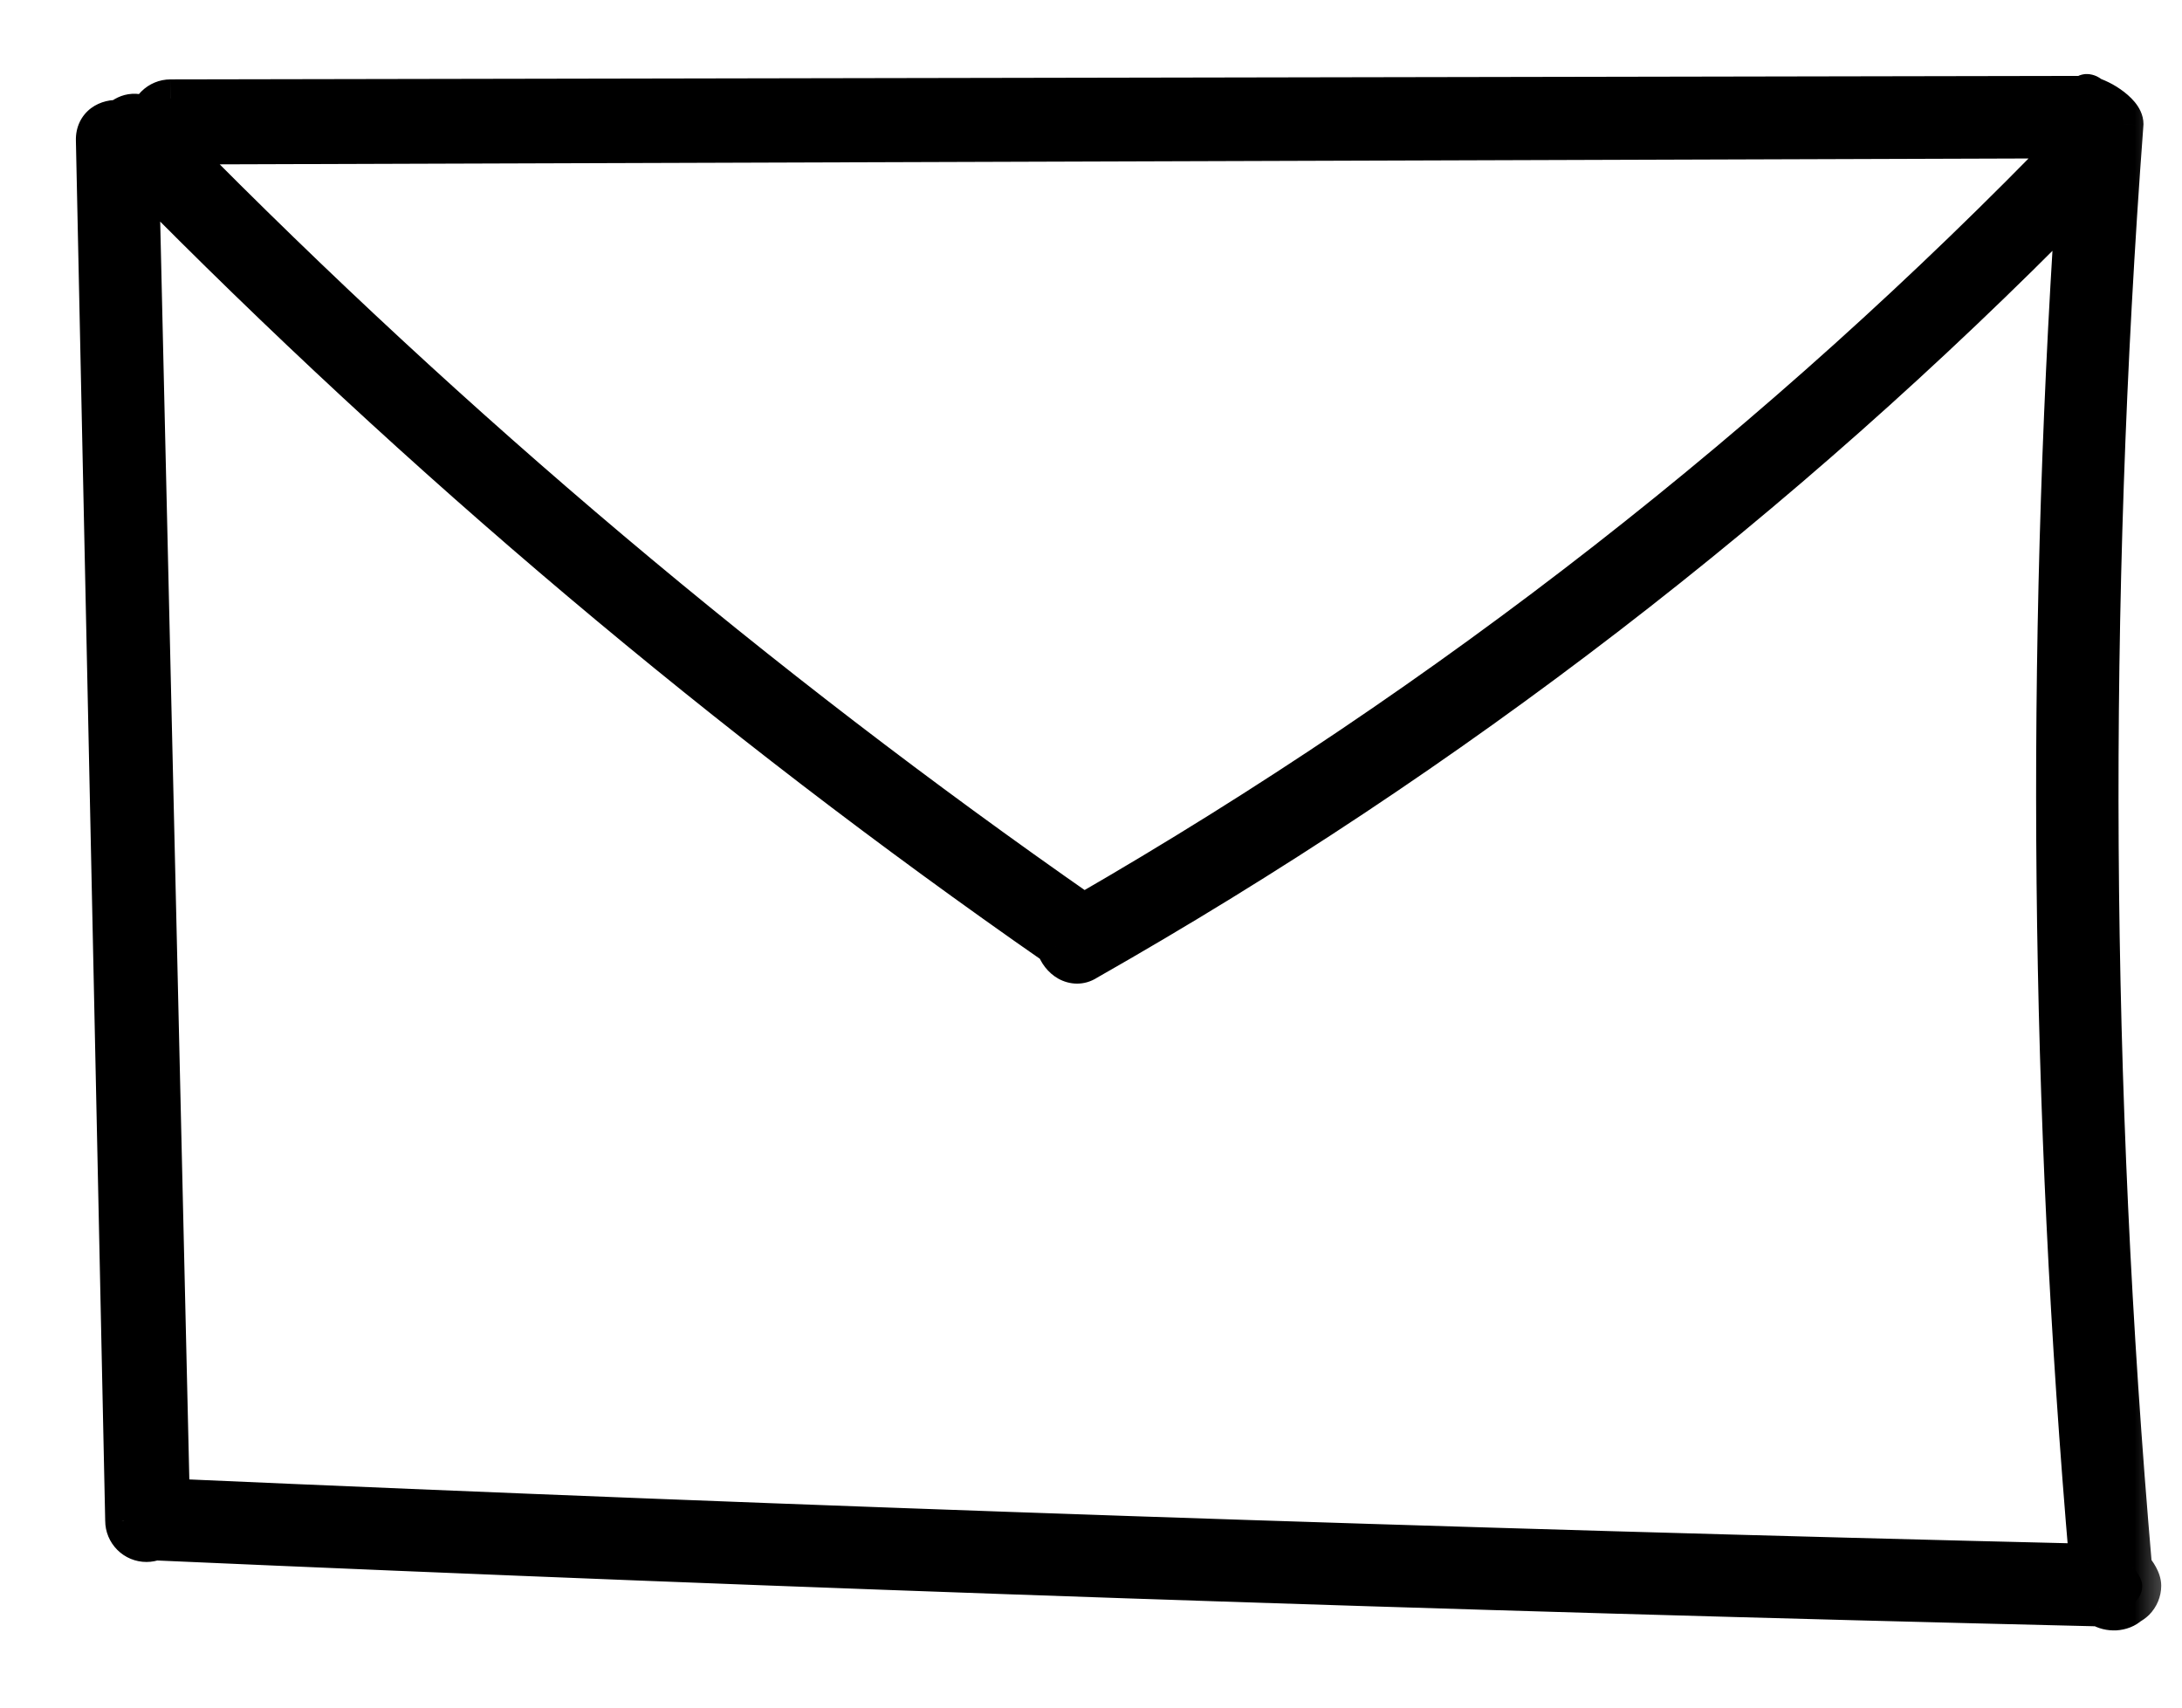
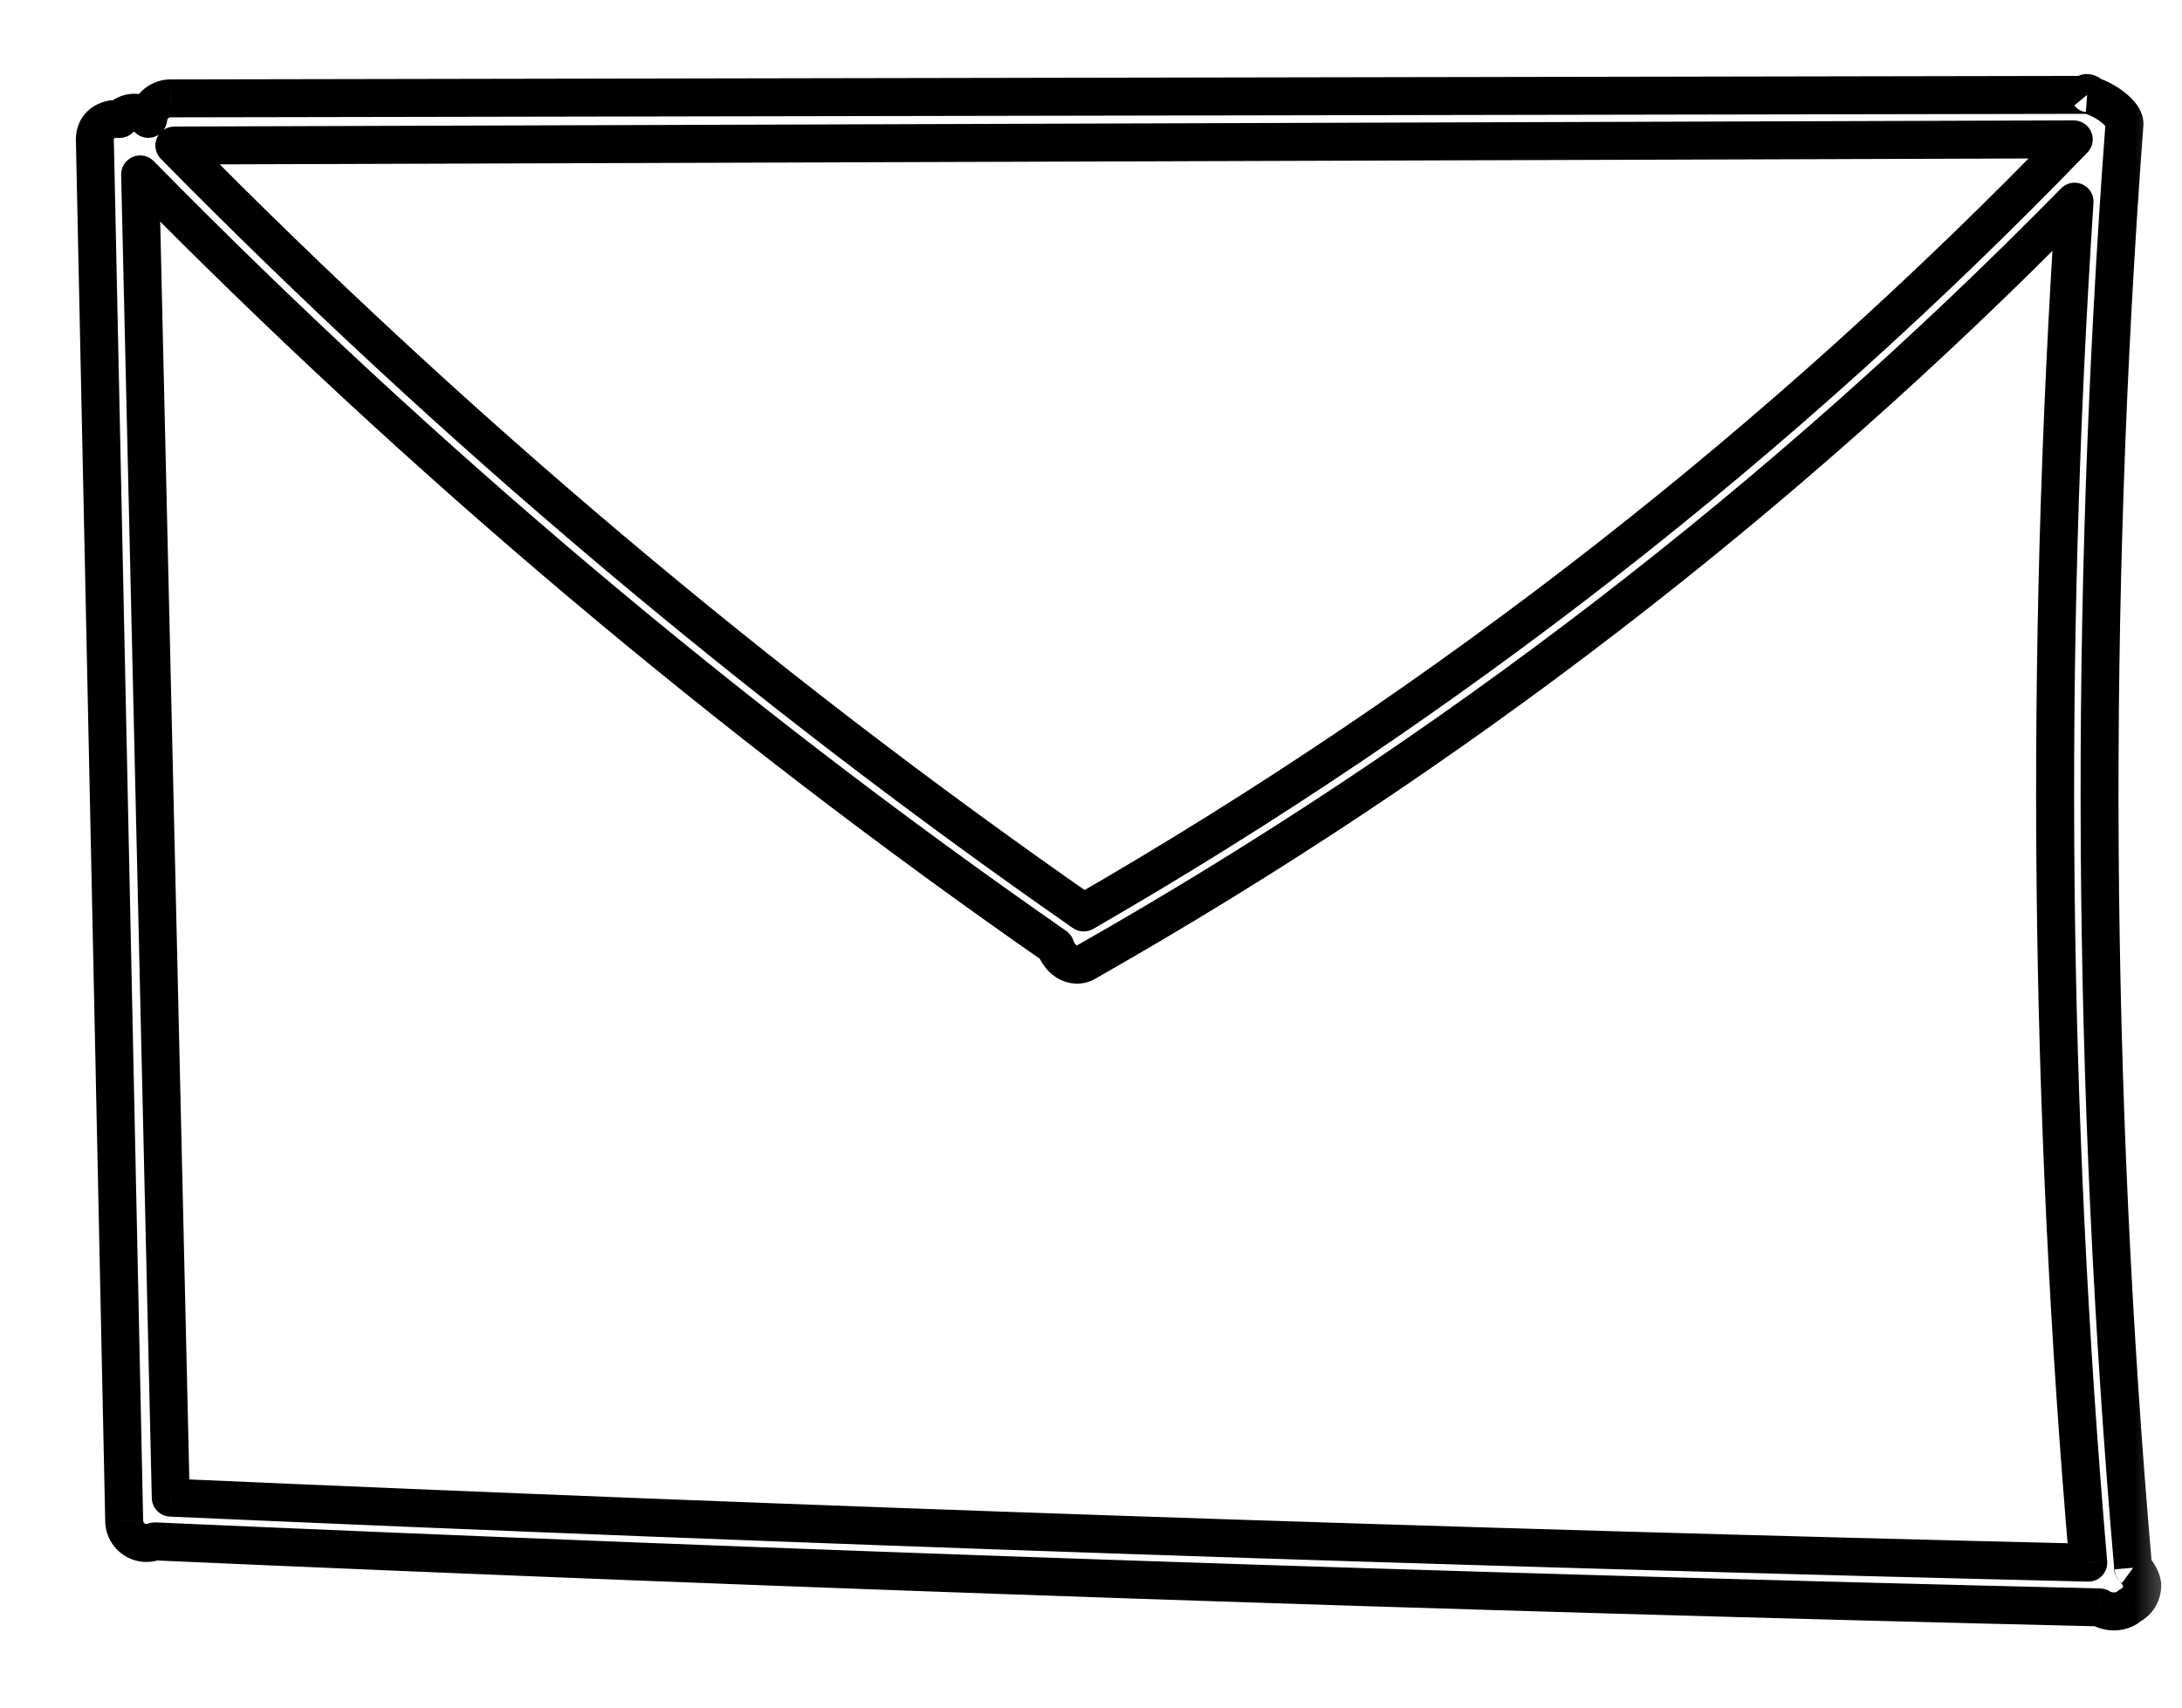
<svg xmlns="http://www.w3.org/2000/svg" width="23" height="18" viewBox="0 0 23 18" fill="none">
  <mask id="path-1-outside-1_146_26116" maskUnits="userSpaceOnUse" x="0" y="-0.02" width="23" height="18" fill="black">
    <rect fill="white" y="-0.02" width="23" height="18" />
    <path fill-rule="evenodd" clip-rule="evenodd" d="M1.631 1.106C1.591 1.146 1.567 1.198 1.563 1.253C1.464 1.154 1.34 1.179 1.26 1.255C1.133 1.241 0.995 1.316 1 1.478L1.309 16.031C1.309 16.093 1.334 16.152 1.378 16.196C1.422 16.24 1.482 16.265 1.544 16.265C1.574 16.265 1.604 16.259 1.631 16.248C8.462 16.55 15.296 16.782 22.134 16.944C22.229 17.006 22.372 17 22.451 16.925C22.473 16.913 22.494 16.899 22.512 16.88C22.556 16.837 22.581 16.777 22.581 16.715C22.581 16.653 22.529 16.57 22.485 16.526C22.495 16.533 22.477 16.517 22.485 16.526C22.046 11.464 22.015 6.376 22.394 1.309C22.394 1.168 22.106 1.008 22 1C22.005 1.005 21.995 0.994 22 1C21.956 0.956 22.071 1 22.009 1L1.796 1.037C1.734 1.037 1.675 1.062 1.631 1.106ZM21.859 1.469L1.838 1.534C4.776 4.519 7.985 7.226 11.423 9.619C15.265 7.403 18.778 4.66 21.859 1.469ZM21.868 2.126C18.787 5.266 15.284 7.962 11.458 10.136C11.317 10.227 11.165 10.113 11.125 9.978C7.663 7.57 4.433 4.845 1.477 1.838L1.8 15.787C8.529 16.084 15.266 16.312 22.012 16.473C21.601 11.701 21.552 6.905 21.868 2.126Z" />
  </mask>
-   <path fill-rule="evenodd" clip-rule="evenodd" d="M1.631 1.106C1.591 1.146 1.567 1.198 1.563 1.253C1.464 1.154 1.34 1.179 1.26 1.255C1.133 1.241 0.995 1.316 1 1.478L1.309 16.031C1.309 16.093 1.334 16.152 1.378 16.196C1.422 16.24 1.482 16.265 1.544 16.265C1.574 16.265 1.604 16.259 1.631 16.248C8.462 16.55 15.296 16.782 22.134 16.944C22.229 17.006 22.372 17 22.451 16.925C22.473 16.913 22.494 16.899 22.512 16.88C22.556 16.837 22.581 16.777 22.581 16.715C22.581 16.653 22.529 16.57 22.485 16.526C22.495 16.533 22.477 16.517 22.485 16.526C22.046 11.464 22.015 6.376 22.394 1.309C22.394 1.168 22.106 1.008 22 1C22.005 1.005 21.995 0.994 22 1C21.956 0.956 22.071 1 22.009 1L1.796 1.037C1.734 1.037 1.675 1.062 1.631 1.106ZM21.859 1.469L1.838 1.534C4.776 4.519 7.985 7.226 11.423 9.619C15.265 7.403 18.778 4.66 21.859 1.469ZM21.868 2.126C18.787 5.266 15.284 7.962 11.458 10.136C11.317 10.227 11.165 10.113 11.125 9.978C7.663 7.57 4.433 4.845 1.477 1.838L1.8 15.787C8.529 16.084 15.266 16.312 22.012 16.473C21.601 11.701 21.552 6.905 21.868 2.126Z" fill="black" />
  <path d="M21.859 1.469L22.003 1.608C22.059 1.55 22.075 1.465 22.043 1.391C22.012 1.317 21.939 1.269 21.858 1.269L21.859 1.469ZM1.838 1.534L1.837 1.334C1.757 1.334 1.684 1.383 1.653 1.457C1.622 1.531 1.639 1.617 1.695 1.674L1.838 1.534ZM11.423 9.619L11.309 9.783C11.372 9.827 11.456 9.831 11.523 9.792L11.423 9.619ZM21.868 2.126L22.067 2.139C22.073 2.055 22.026 1.977 21.949 1.943C21.873 1.909 21.784 1.926 21.725 1.986L21.868 2.126ZM11.458 10.136L11.359 9.962L11.35 9.968L11.458 10.136ZM11.125 9.978L11.316 9.92C11.303 9.877 11.276 9.839 11.239 9.813L11.125 9.978ZM1.477 1.838L1.62 1.698C1.562 1.639 1.475 1.622 1.399 1.654C1.324 1.686 1.275 1.761 1.277 1.843L1.477 1.838ZM1.8 15.787L1.6 15.792C1.603 15.897 1.686 15.982 1.792 15.987L1.8 15.787ZM22.012 16.473L22.007 16.672C22.064 16.674 22.119 16.651 22.158 16.61C22.197 16.568 22.216 16.512 22.211 16.455L22.012 16.473ZM1.631 1.106L1.772 1.248L1.772 1.248L1.631 1.106ZM1.563 1.253L1.422 1.395C1.477 1.45 1.559 1.468 1.632 1.441C1.705 1.414 1.756 1.347 1.762 1.269L1.563 1.253ZM1.26 1.255L1.239 1.453C1.297 1.459 1.355 1.44 1.397 1.4L1.26 1.255ZM1 1.478L1.2 1.474L1.2 1.472L1 1.478ZM1.309 16.031H1.509L1.509 16.026L1.309 16.031ZM1.378 16.196L1.237 16.338L1.237 16.338L1.378 16.196ZM1.631 16.248L1.64 16.048C1.611 16.047 1.583 16.052 1.556 16.062L1.631 16.248ZM22.134 16.944L22.243 16.777C22.212 16.756 22.176 16.745 22.138 16.744L22.134 16.944ZM22.451 16.925L22.362 16.745C22.344 16.755 22.327 16.766 22.312 16.78L22.451 16.925ZM22.512 16.88L22.371 16.739L22.371 16.739L22.512 16.88ZM22.485 16.526L22.344 16.667L22.344 16.667L22.485 16.526ZM22.394 1.309L22.593 1.324C22.593 1.319 22.594 1.314 22.594 1.309L22.394 1.309ZM22 1L21.859 1.141L21.859 1.141L22 1ZM22.009 1L22.009 0.8L22.009 0.8L22.009 1ZM1.796 1.037L1.796 1.237L1.797 1.237L1.796 1.037ZM21.858 1.269L1.837 1.334L1.838 1.734L21.86 1.669L21.858 1.269ZM1.695 1.674C4.642 4.668 7.861 7.383 11.309 9.783L11.537 9.455C8.109 7.068 4.91 4.37 1.98 1.394L1.695 1.674ZM11.523 9.792C15.381 7.567 18.909 4.812 22.003 1.608L21.715 1.33C18.647 4.508 15.149 7.239 11.323 9.446L11.523 9.792ZM21.725 1.986C18.657 5.112 15.168 7.797 11.359 9.962L11.557 10.31C15.398 8.127 18.917 5.419 22.01 2.266L21.725 1.986ZM11.35 9.968C11.346 9.971 11.347 9.969 11.352 9.969C11.356 9.969 11.356 9.97 11.352 9.967C11.347 9.964 11.339 9.959 11.332 9.949C11.324 9.939 11.319 9.929 11.316 9.92L10.933 10.035C10.967 10.149 11.047 10.255 11.155 10.316C11.272 10.381 11.425 10.395 11.566 10.305L11.35 9.968ZM11.239 9.813C7.787 7.413 4.567 4.696 1.62 1.698L1.334 1.978C4.299 4.994 7.539 7.727 11.011 10.142L11.239 9.813ZM1.277 1.843L1.6 15.792L2 15.782L1.677 1.833L1.277 1.843ZM1.792 15.987C8.521 16.284 15.26 16.512 22.007 16.672L22.017 16.273C15.272 16.112 8.536 15.884 1.809 15.587L1.792 15.987ZM22.211 16.455C21.801 11.694 21.753 6.908 22.067 2.139L21.668 2.113C21.352 6.901 21.4 11.708 21.813 16.49L22.211 16.455ZM1.489 0.965C1.416 1.038 1.372 1.135 1.364 1.237L1.762 1.269C1.763 1.261 1.766 1.253 1.772 1.248L1.489 0.965ZM1.704 1.111C1.616 1.023 1.505 0.982 1.392 0.989C1.284 0.995 1.191 1.045 1.122 1.109L1.397 1.4C1.403 1.395 1.408 1.391 1.412 1.39C1.415 1.388 1.417 1.388 1.416 1.388C1.415 1.388 1.414 1.388 1.413 1.387C1.412 1.387 1.415 1.388 1.422 1.395L1.704 1.111ZM1.281 1.056C1.174 1.045 1.056 1.069 0.96 1.14C0.858 1.217 0.796 1.338 0.8 1.484L1.2 1.472C1.2 1.46 1.202 1.458 1.201 1.459C1.2 1.461 1.2 1.461 1.2 1.46C1.202 1.459 1.206 1.457 1.213 1.455C1.221 1.453 1.23 1.452 1.239 1.453L1.281 1.056ZM0.8 1.482L1.109 16.035L1.509 16.026L1.2 1.474L0.8 1.482ZM1.109 16.031C1.109 16.146 1.155 16.256 1.237 16.338L1.519 16.055C1.513 16.049 1.509 16.04 1.509 16.031H1.109ZM1.237 16.338C1.318 16.419 1.428 16.465 1.544 16.465V16.065C1.535 16.065 1.526 16.061 1.519 16.055L1.237 16.338ZM1.544 16.465C1.6 16.465 1.655 16.454 1.706 16.434L1.556 16.062C1.552 16.064 1.548 16.065 1.544 16.065V16.465ZM1.622 16.448C8.455 16.75 15.29 16.982 22.129 17.144L22.138 16.744C15.303 16.582 8.47 16.35 1.64 16.048L1.622 16.448ZM22.024 17.111C22.112 17.169 22.215 17.191 22.31 17.186C22.404 17.18 22.509 17.146 22.589 17.069L22.312 16.78C22.314 16.778 22.308 16.785 22.287 16.786C22.267 16.787 22.251 16.782 22.243 16.777L22.024 17.111ZM22.54 17.104C22.581 17.083 22.62 17.055 22.654 17.022L22.371 16.739C22.368 16.742 22.365 16.744 22.362 16.745L22.54 17.104ZM22.654 17.022C22.735 16.94 22.781 16.83 22.781 16.715H22.381C22.381 16.724 22.377 16.733 22.371 16.739L22.654 17.022ZM22.781 16.715C22.781 16.635 22.75 16.564 22.725 16.518C22.698 16.468 22.663 16.421 22.627 16.384L22.344 16.667C22.347 16.67 22.352 16.676 22.358 16.684C22.364 16.692 22.369 16.701 22.374 16.709C22.378 16.717 22.381 16.724 22.382 16.727C22.383 16.73 22.381 16.726 22.381 16.715H22.781ZM22.627 16.384C22.627 16.385 22.628 16.386 22.629 16.387C22.63 16.388 22.633 16.391 22.637 16.395C22.638 16.397 22.642 16.402 22.646 16.407C22.648 16.41 22.651 16.415 22.655 16.421C22.657 16.424 22.659 16.428 22.661 16.432C22.663 16.437 22.666 16.443 22.669 16.451C22.672 16.458 22.676 16.469 22.679 16.482C22.681 16.495 22.684 16.516 22.682 16.541C22.68 16.567 22.672 16.602 22.648 16.636C22.637 16.653 22.622 16.668 22.607 16.68C22.591 16.693 22.574 16.702 22.559 16.708C22.529 16.721 22.502 16.723 22.484 16.723C22.466 16.723 22.452 16.721 22.442 16.719C22.433 16.717 22.424 16.715 22.419 16.713C22.413 16.711 22.408 16.709 22.404 16.707C22.397 16.704 22.391 16.701 22.387 16.699C22.384 16.697 22.381 16.695 22.378 16.694C22.374 16.691 22.371 16.689 22.369 16.688C22.365 16.685 22.362 16.683 22.361 16.682C22.358 16.68 22.356 16.678 22.355 16.677C22.354 16.676 22.352 16.674 22.35 16.672C22.349 16.671 22.346 16.669 22.343 16.666C22.342 16.664 22.339 16.661 22.336 16.657C22.334 16.656 22.332 16.653 22.33 16.65C22.327 16.647 22.324 16.642 22.32 16.636C22.318 16.633 22.315 16.628 22.313 16.624C22.31 16.619 22.307 16.612 22.303 16.604C22.3 16.596 22.296 16.584 22.293 16.569C22.29 16.555 22.286 16.532 22.29 16.504C22.291 16.49 22.295 16.474 22.301 16.456C22.308 16.439 22.317 16.422 22.33 16.405C22.343 16.389 22.358 16.375 22.373 16.364C22.389 16.353 22.404 16.346 22.419 16.34C22.446 16.33 22.471 16.328 22.486 16.328C22.503 16.328 22.516 16.329 22.524 16.331C22.534 16.333 22.541 16.335 22.547 16.337C22.552 16.338 22.557 16.34 22.56 16.341C22.567 16.344 22.573 16.347 22.576 16.348C22.583 16.352 22.588 16.355 22.591 16.356C22.596 16.359 22.6 16.362 22.601 16.363C22.602 16.364 22.603 16.364 22.604 16.365L22.367 16.687C22.369 16.688 22.37 16.69 22.373 16.691C22.375 16.693 22.379 16.695 22.384 16.699C22.387 16.7 22.392 16.704 22.399 16.707C22.403 16.709 22.409 16.711 22.416 16.714C22.419 16.716 22.424 16.717 22.43 16.719C22.435 16.721 22.443 16.723 22.452 16.724C22.46 16.726 22.474 16.728 22.49 16.728C22.506 16.728 22.53 16.726 22.558 16.715C22.572 16.71 22.587 16.702 22.603 16.691C22.619 16.68 22.634 16.667 22.646 16.65C22.659 16.634 22.668 16.616 22.675 16.599C22.682 16.582 22.685 16.566 22.687 16.551C22.69 16.523 22.687 16.501 22.684 16.486C22.681 16.471 22.676 16.459 22.673 16.451C22.67 16.443 22.666 16.437 22.664 16.432C22.661 16.427 22.658 16.423 22.656 16.419C22.652 16.413 22.649 16.408 22.646 16.405C22.644 16.402 22.642 16.399 22.64 16.398C22.637 16.394 22.634 16.391 22.632 16.389C22.629 16.386 22.626 16.383 22.625 16.381C22.621 16.378 22.618 16.375 22.616 16.374C22.614 16.372 22.611 16.369 22.607 16.366C22.605 16.365 22.602 16.363 22.598 16.36C22.596 16.358 22.593 16.356 22.588 16.353C22.586 16.352 22.583 16.35 22.579 16.348C22.575 16.346 22.57 16.343 22.562 16.34C22.558 16.338 22.553 16.336 22.547 16.334C22.542 16.332 22.534 16.329 22.524 16.328C22.514 16.326 22.5 16.323 22.482 16.323C22.464 16.323 22.437 16.326 22.407 16.338C22.392 16.345 22.375 16.354 22.359 16.366C22.343 16.379 22.329 16.394 22.318 16.41C22.294 16.445 22.286 16.48 22.284 16.506C22.282 16.531 22.285 16.552 22.287 16.564C22.29 16.578 22.294 16.589 22.297 16.596C22.3 16.604 22.303 16.61 22.305 16.614C22.307 16.619 22.309 16.623 22.311 16.626C22.315 16.632 22.318 16.637 22.32 16.64C22.325 16.646 22.328 16.65 22.33 16.652C22.334 16.657 22.337 16.661 22.339 16.662C22.341 16.664 22.343 16.666 22.344 16.667L22.627 16.384ZM22.684 16.509C22.246 11.458 22.215 6.38 22.593 1.324L22.194 1.294C21.815 6.372 21.846 11.471 22.286 16.543L22.684 16.509ZM22.594 1.309C22.594 1.207 22.544 1.127 22.502 1.076C22.457 1.022 22.402 0.976 22.35 0.94C22.297 0.903 22.24 0.872 22.187 0.849C22.138 0.827 22.075 0.805 22.015 0.801L21.985 1.199C21.978 1.199 21.991 1.2 22.026 1.215C22.056 1.228 22.091 1.247 22.123 1.269C22.156 1.292 22.179 1.313 22.192 1.329C22.208 1.348 22.194 1.34 22.194 1.309H22.594ZM22.154 0.873C22.154 0.873 22.155 0.873 22.155 0.874C22.156 0.875 22.158 0.877 22.16 0.88C22.161 0.881 22.163 0.884 22.166 0.889C22.167 0.891 22.169 0.894 22.172 0.898C22.173 0.9 22.175 0.903 22.177 0.907C22.178 0.91 22.181 0.915 22.183 0.921C22.184 0.924 22.186 0.928 22.188 0.932C22.189 0.937 22.191 0.942 22.192 0.949C22.194 0.955 22.196 0.964 22.197 0.974C22.198 0.984 22.199 0.998 22.198 1.014C22.197 1.031 22.193 1.053 22.182 1.078C22.178 1.087 22.167 1.106 22.16 1.116C22.153 1.125 22.137 1.143 22.127 1.151C22.118 1.159 22.098 1.172 22.087 1.178C22.077 1.182 22.057 1.19 22.047 1.192C22.023 1.199 22.001 1.199 21.985 1.198C21.97 1.197 21.956 1.194 21.947 1.192C21.938 1.189 21.93 1.186 21.924 1.184C21.913 1.179 21.904 1.174 21.899 1.172C21.893 1.168 21.889 1.165 21.886 1.163C21.883 1.161 21.88 1.159 21.878 1.158C21.874 1.155 21.871 1.152 21.869 1.151C21.867 1.149 21.866 1.148 21.864 1.147C21.862 1.145 21.86 1.143 21.86 1.142C21.858 1.14 21.856 1.138 21.855 1.138C21.854 1.136 21.853 1.135 21.852 1.134C21.852 1.134 21.851 1.133 21.849 1.131C21.849 1.13 21.847 1.129 21.845 1.126C21.845 1.125 21.843 1.123 21.841 1.121C21.84 1.12 21.839 1.118 21.837 1.116C21.836 1.113 21.834 1.11 21.831 1.106C21.829 1.103 21.828 1.1 21.826 1.097C21.824 1.093 21.821 1.088 21.818 1.082C21.817 1.078 21.815 1.074 21.814 1.069C21.812 1.065 21.81 1.059 21.808 1.052C21.806 1.044 21.804 1.035 21.803 1.023C21.802 1.012 21.801 0.996 21.803 0.978C21.805 0.959 21.811 0.934 21.825 0.908C21.83 0.898 21.844 0.879 21.852 0.869C21.86 0.86 21.878 0.844 21.888 0.837C21.916 0.818 21.943 0.809 21.966 0.805C21.989 0.801 22.008 0.801 22.022 0.802C22.035 0.804 22.047 0.806 22.055 0.809C22.064 0.811 22.071 0.814 22.076 0.816C22.086 0.82 22.094 0.824 22.099 0.827C22.104 0.83 22.108 0.832 22.111 0.834C22.114 0.836 22.117 0.838 22.119 0.839C22.122 0.842 22.125 0.844 22.127 0.846C22.131 0.849 22.134 0.851 22.135 0.852C22.137 0.855 22.139 0.857 22.14 0.857C22.141 0.858 22.141 0.858 22.141 0.859L21.859 1.141C21.859 1.142 21.86 1.143 21.862 1.145C21.863 1.145 21.865 1.148 21.868 1.15C21.869 1.151 21.872 1.154 21.876 1.157C21.878 1.158 21.881 1.161 21.884 1.163C21.886 1.165 21.889 1.167 21.892 1.169C21.895 1.171 21.899 1.173 21.904 1.176C21.909 1.179 21.917 1.183 21.927 1.187C21.933 1.189 21.939 1.192 21.948 1.194C21.956 1.196 21.968 1.199 21.982 1.2C21.995 1.202 22.014 1.202 22.037 1.198C22.06 1.194 22.088 1.185 22.115 1.166C22.125 1.159 22.143 1.143 22.152 1.134C22.159 1.124 22.173 1.105 22.178 1.095C22.192 1.069 22.198 1.044 22.2 1.025C22.202 1.007 22.202 0.991 22.2 0.979C22.199 0.968 22.197 0.958 22.195 0.951C22.193 0.944 22.191 0.938 22.19 0.933C22.188 0.929 22.186 0.925 22.185 0.921C22.182 0.915 22.179 0.91 22.177 0.906C22.175 0.902 22.174 0.899 22.172 0.897C22.17 0.893 22.167 0.889 22.166 0.887C22.164 0.885 22.163 0.883 22.162 0.882C22.16 0.879 22.158 0.877 22.157 0.876C22.155 0.874 22.154 0.872 22.153 0.871C22.151 0.868 22.149 0.867 22.148 0.865C22.147 0.864 22.145 0.862 22.143 0.86C22.142 0.859 22.141 0.857 22.138 0.855C22.137 0.854 22.136 0.852 22.133 0.85C22.132 0.849 22.13 0.848 22.128 0.846C22.126 0.844 22.123 0.842 22.119 0.839C22.117 0.837 22.115 0.835 22.112 0.833C22.109 0.831 22.104 0.828 22.099 0.825C22.094 0.822 22.085 0.817 22.073 0.813C22.068 0.81 22.06 0.808 22.05 0.805C22.041 0.803 22.028 0.8 22.012 0.799C21.997 0.798 21.975 0.798 21.95 0.804C21.94 0.807 21.92 0.814 21.91 0.819C21.9 0.825 21.88 0.838 21.87 0.845C21.861 0.853 21.844 0.871 21.837 0.881C21.831 0.89 21.82 0.909 21.815 0.919C21.805 0.943 21.801 0.966 21.799 0.982C21.798 0.999 21.799 1.013 21.8 1.023C21.802 1.033 21.803 1.042 21.805 1.048C21.807 1.055 21.808 1.06 21.81 1.064C21.811 1.069 21.813 1.073 21.814 1.076C21.817 1.082 21.819 1.087 21.821 1.09C21.823 1.093 21.824 1.096 21.826 1.099C21.828 1.103 21.83 1.106 21.832 1.108C21.834 1.112 21.837 1.116 21.838 1.117C21.84 1.12 21.842 1.123 21.843 1.124C21.844 1.125 21.845 1.127 21.846 1.127L22.154 0.873ZM22.141 0.859C22.143 0.86 22.148 0.865 22.153 0.872C22.158 0.878 22.168 0.893 22.177 0.914C22.185 0.935 22.197 0.979 22.184 1.032C22.177 1.06 22.164 1.086 22.146 1.109C22.128 1.13 22.108 1.146 22.09 1.156C22.056 1.175 22.026 1.179 22.012 1.18C21.996 1.181 21.983 1.18 21.976 1.179C21.961 1.177 21.951 1.174 21.945 1.172C21.939 1.17 21.929 1.166 21.918 1.159C21.912 1.155 21.902 1.149 21.89 1.138C21.881 1.13 21.858 1.107 21.842 1.068C21.834 1.047 21.826 1.019 21.828 0.985C21.83 0.95 21.841 0.917 21.858 0.89C21.891 0.838 21.936 0.818 21.953 0.812C21.973 0.804 21.988 0.802 21.995 0.801C22.003 0.8 22.008 0.8 22.009 0.8V1.2C22.018 1.2 22.03 1.2 22.043 1.198C22.054 1.197 22.074 1.194 22.097 1.185C22.116 1.177 22.163 1.156 22.197 1.103C22.215 1.074 22.226 1.041 22.228 1.005C22.23 0.971 22.222 0.941 22.213 0.919C22.197 0.879 22.172 0.854 22.161 0.844C22.148 0.832 22.135 0.823 22.126 0.818C22.109 0.807 22.092 0.8 22.078 0.795C22.064 0.79 22.046 0.785 22.024 0.782C22.013 0.781 21.997 0.78 21.979 0.781C21.962 0.783 21.929 0.787 21.893 0.807C21.853 0.83 21.812 0.872 21.796 0.935C21.782 0.991 21.795 1.037 21.804 1.06C21.814 1.085 21.826 1.103 21.834 1.114C21.843 1.125 21.851 1.134 21.859 1.141L22.141 0.859ZM22.009 0.8L1.796 0.837L1.797 1.237L22.009 1.2L22.009 0.8ZM1.796 0.837C1.681 0.837 1.571 0.883 1.489 0.965L1.772 1.248C1.779 1.241 1.787 1.237 1.796 1.237V0.837Z" fill="black" mask="url(#path-1-outside-1_146_26116)" />
</svg>